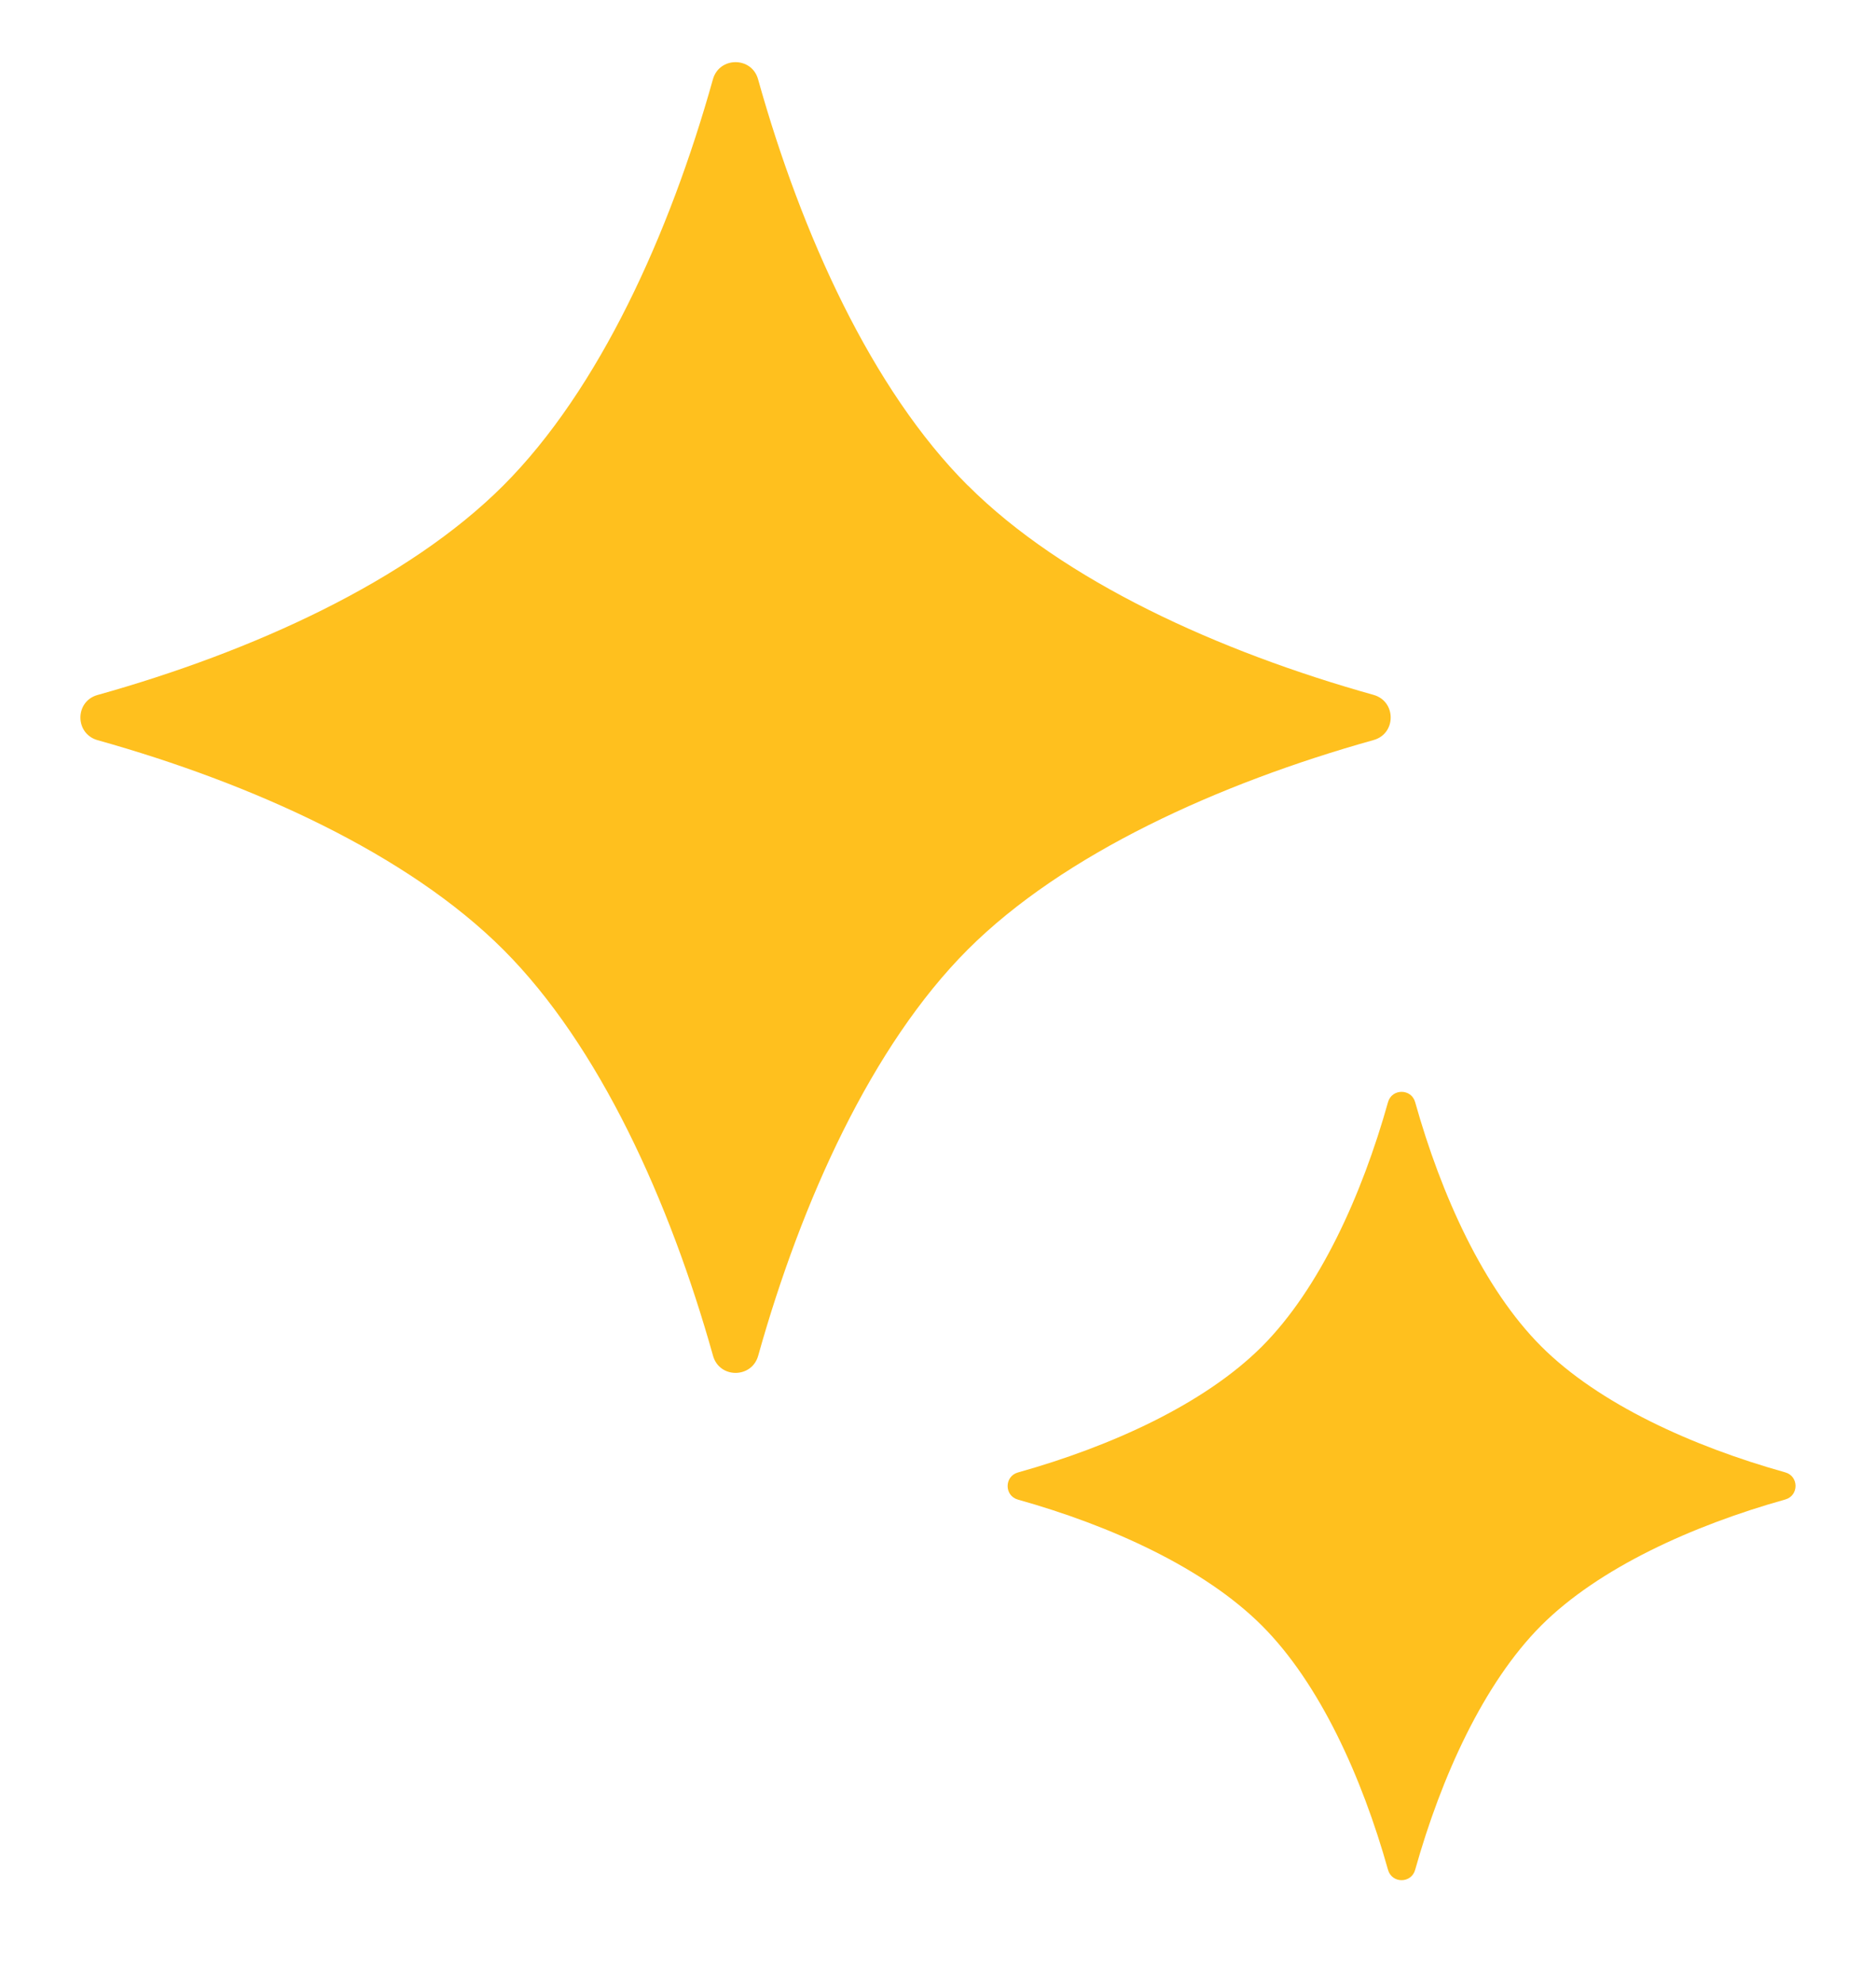
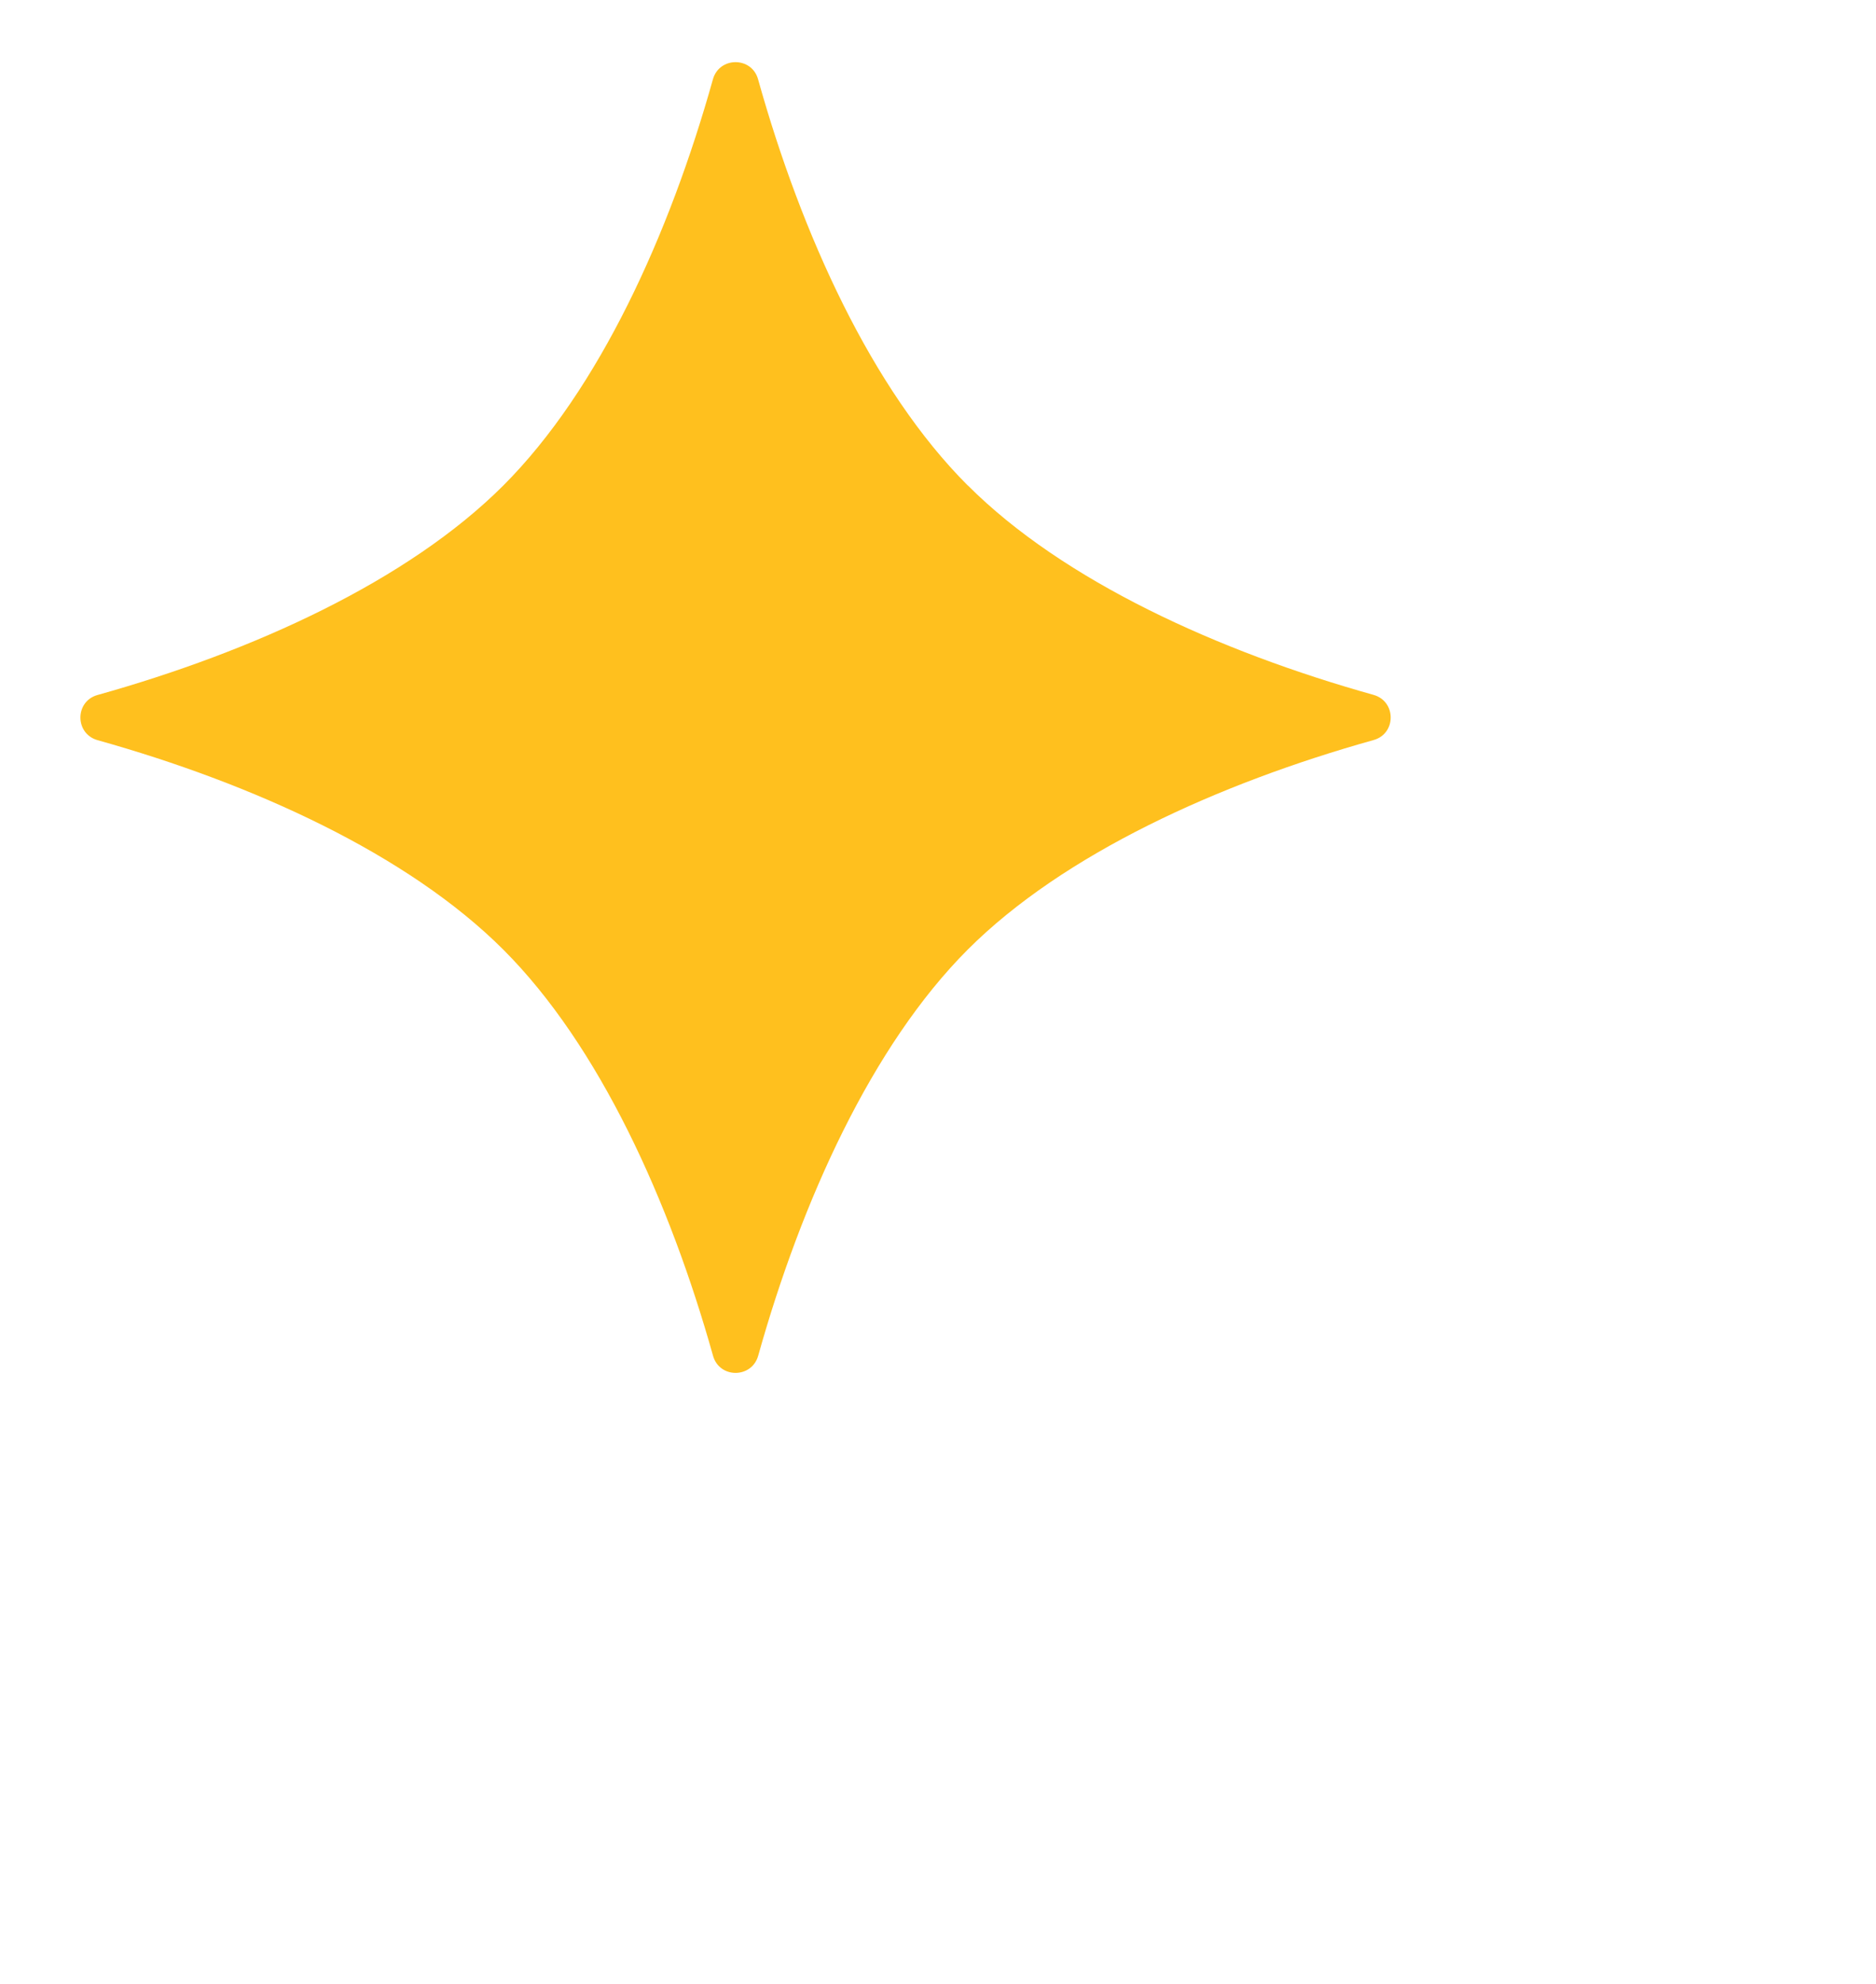
<svg xmlns="http://www.w3.org/2000/svg" width="35" height="37" viewBox="0 0 35 37" fill="none">
  <path d="M18.052 9.051C16.266 7.265 14.951 4.366 14.143 1.478C14.024 1.053 13.422 1.053 13.301 1.478C12.493 4.366 11.178 7.265 9.392 9.053C7.606 10.839 4.707 12.154 1.819 12.962C1.394 13.081 1.394 13.683 1.819 13.804C4.707 14.612 7.606 15.927 9.392 17.713C11.178 19.499 12.493 22.398 13.303 25.286C13.422 25.711 14.024 25.711 14.145 25.286C14.954 22.398 16.268 19.499 18.054 17.711C19.84 15.925 22.739 14.61 25.627 13.802C26.052 13.683 26.052 13.081 25.627 12.96C22.739 12.152 19.84 10.837 18.054 9.051H18.052Z" fill="#FFC01E" />
-   <path d="M28.753 25.109C27.68 24.035 26.889 22.291 26.402 20.555C26.33 20.299 25.968 20.299 25.896 20.555C25.409 22.291 24.618 24.035 23.545 25.111C22.471 26.185 20.727 26.976 18.991 27.462C18.735 27.535 18.735 27.896 18.991 27.968C20.729 28.455 22.471 29.246 23.545 30.32C24.618 31.393 25.409 33.138 25.896 34.873C25.968 35.13 26.33 35.13 26.402 34.873C26.889 33.138 27.68 31.393 28.753 30.317C29.827 29.244 31.571 28.453 33.307 27.966C33.563 27.894 33.563 27.532 33.307 27.46C31.571 26.974 29.827 26.183 28.753 25.109Z" fill="#FFC01E" />
</svg>